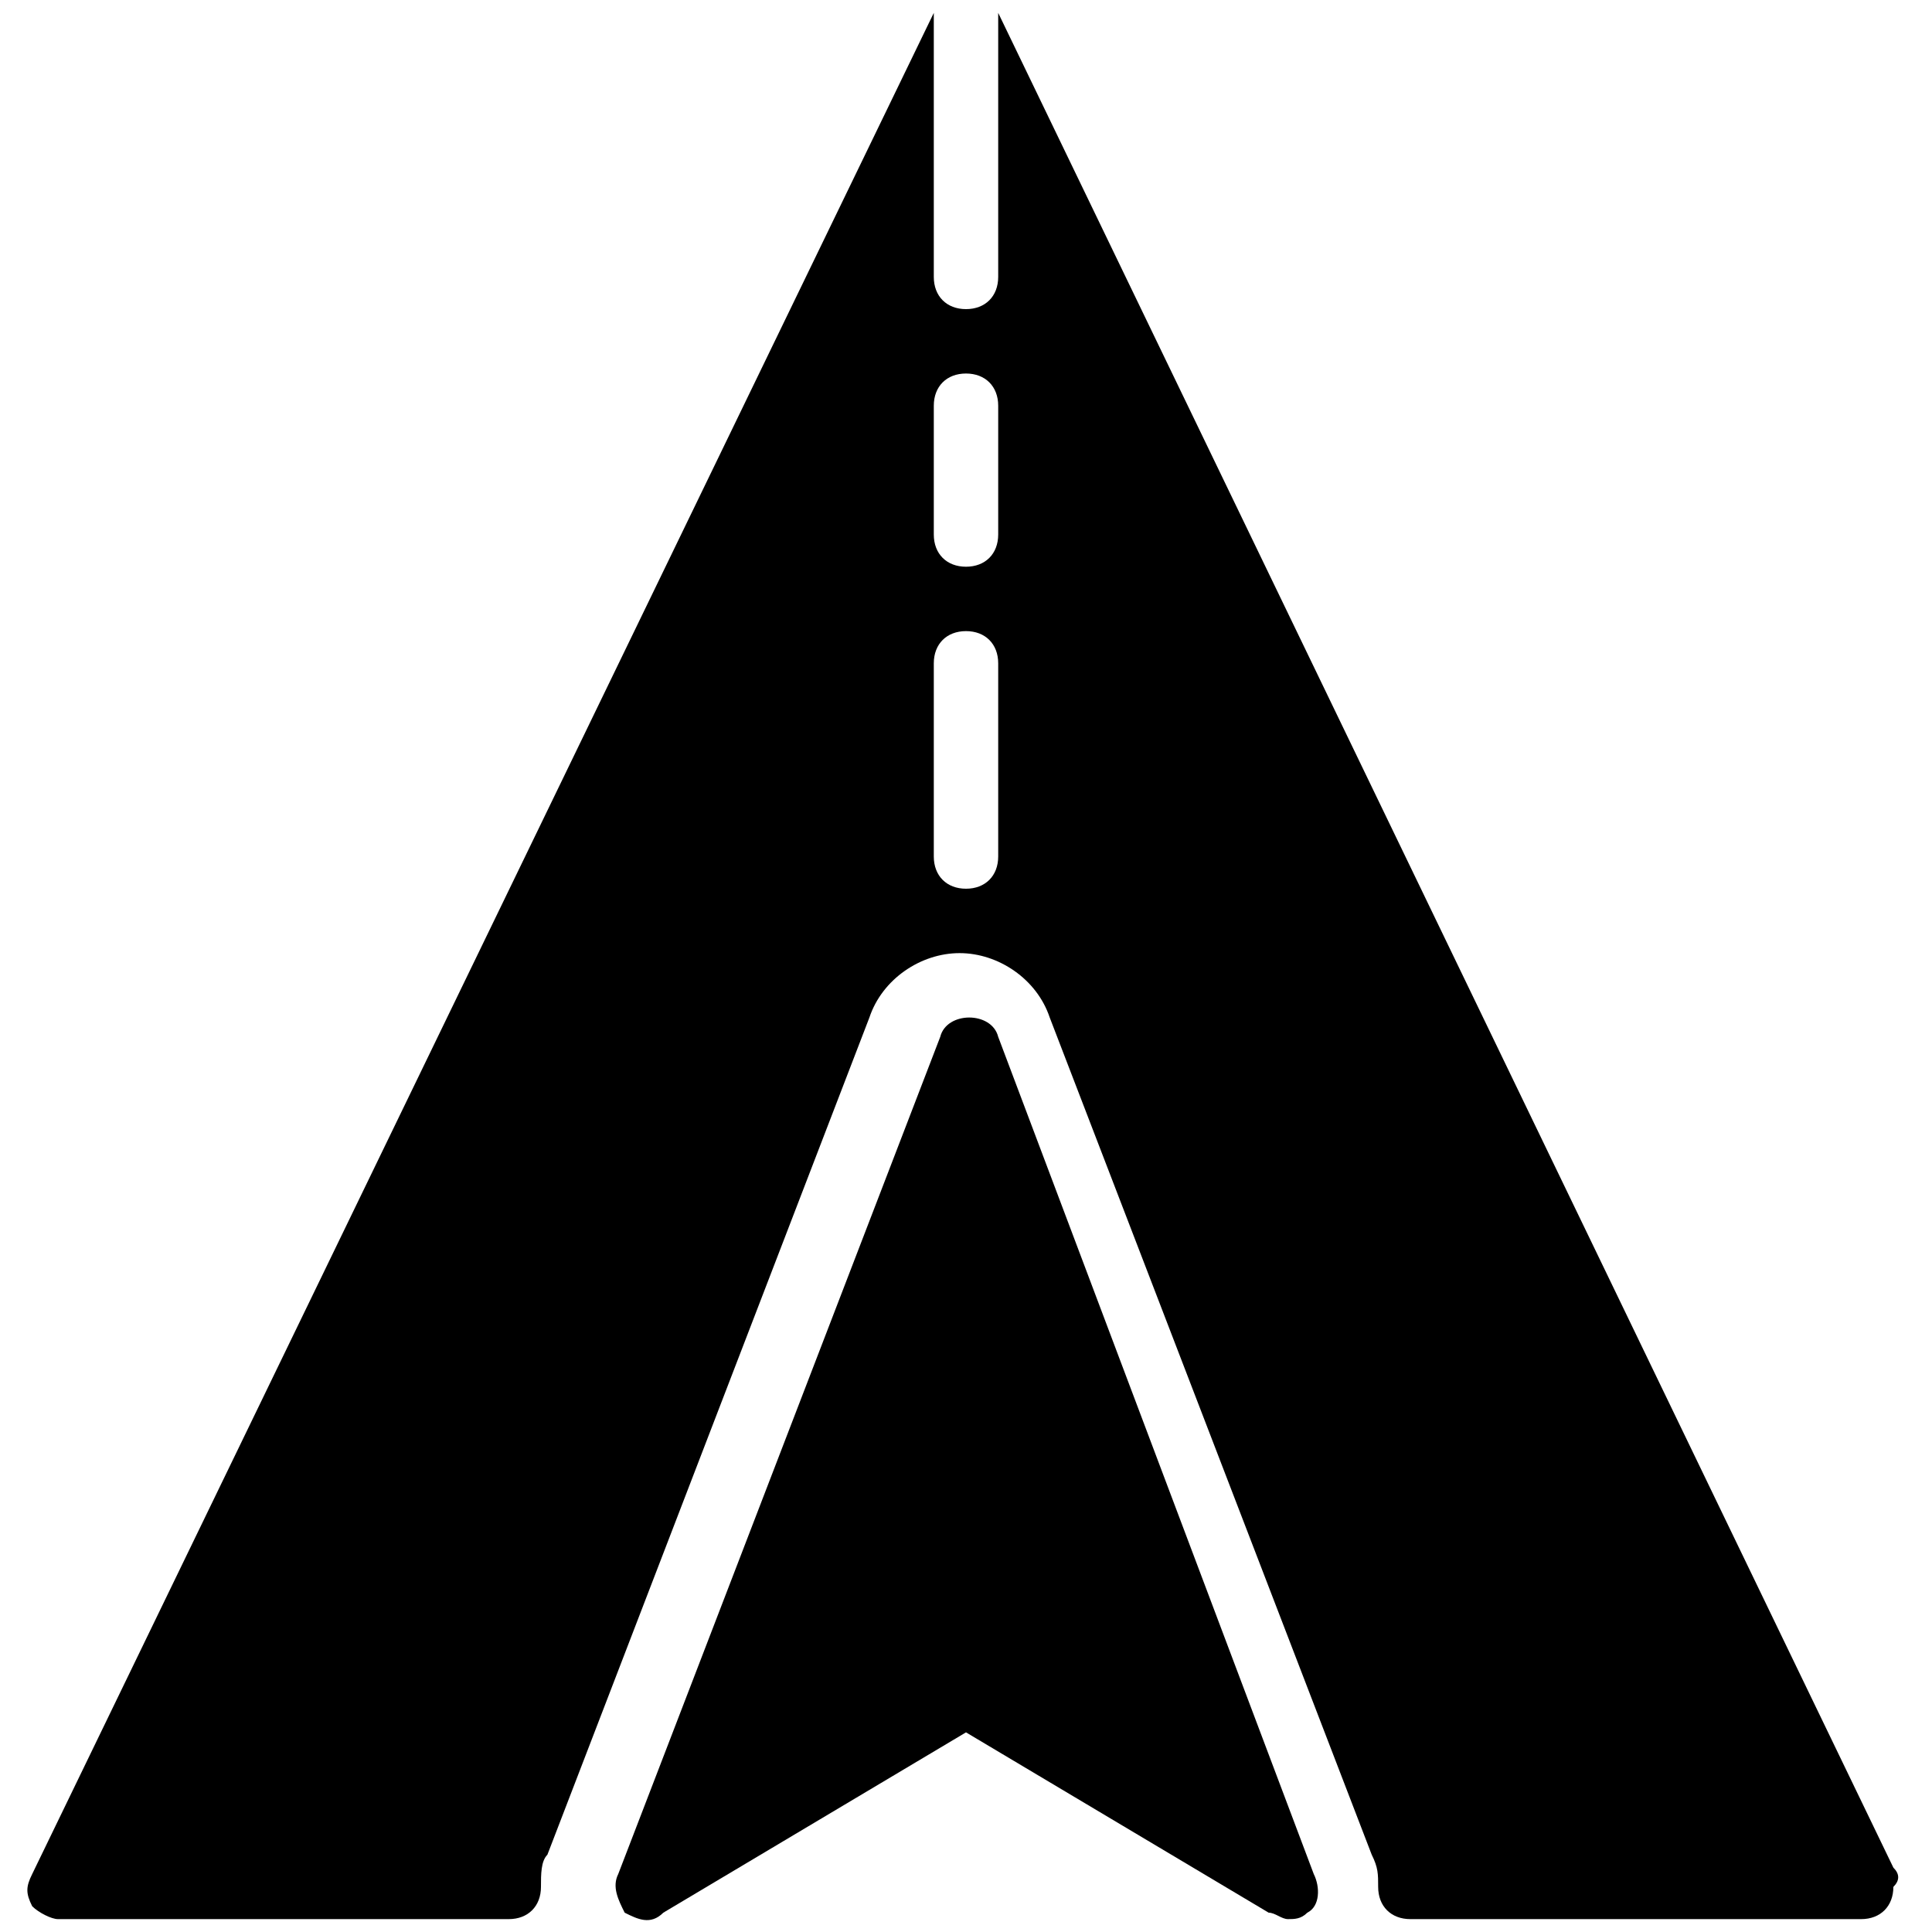
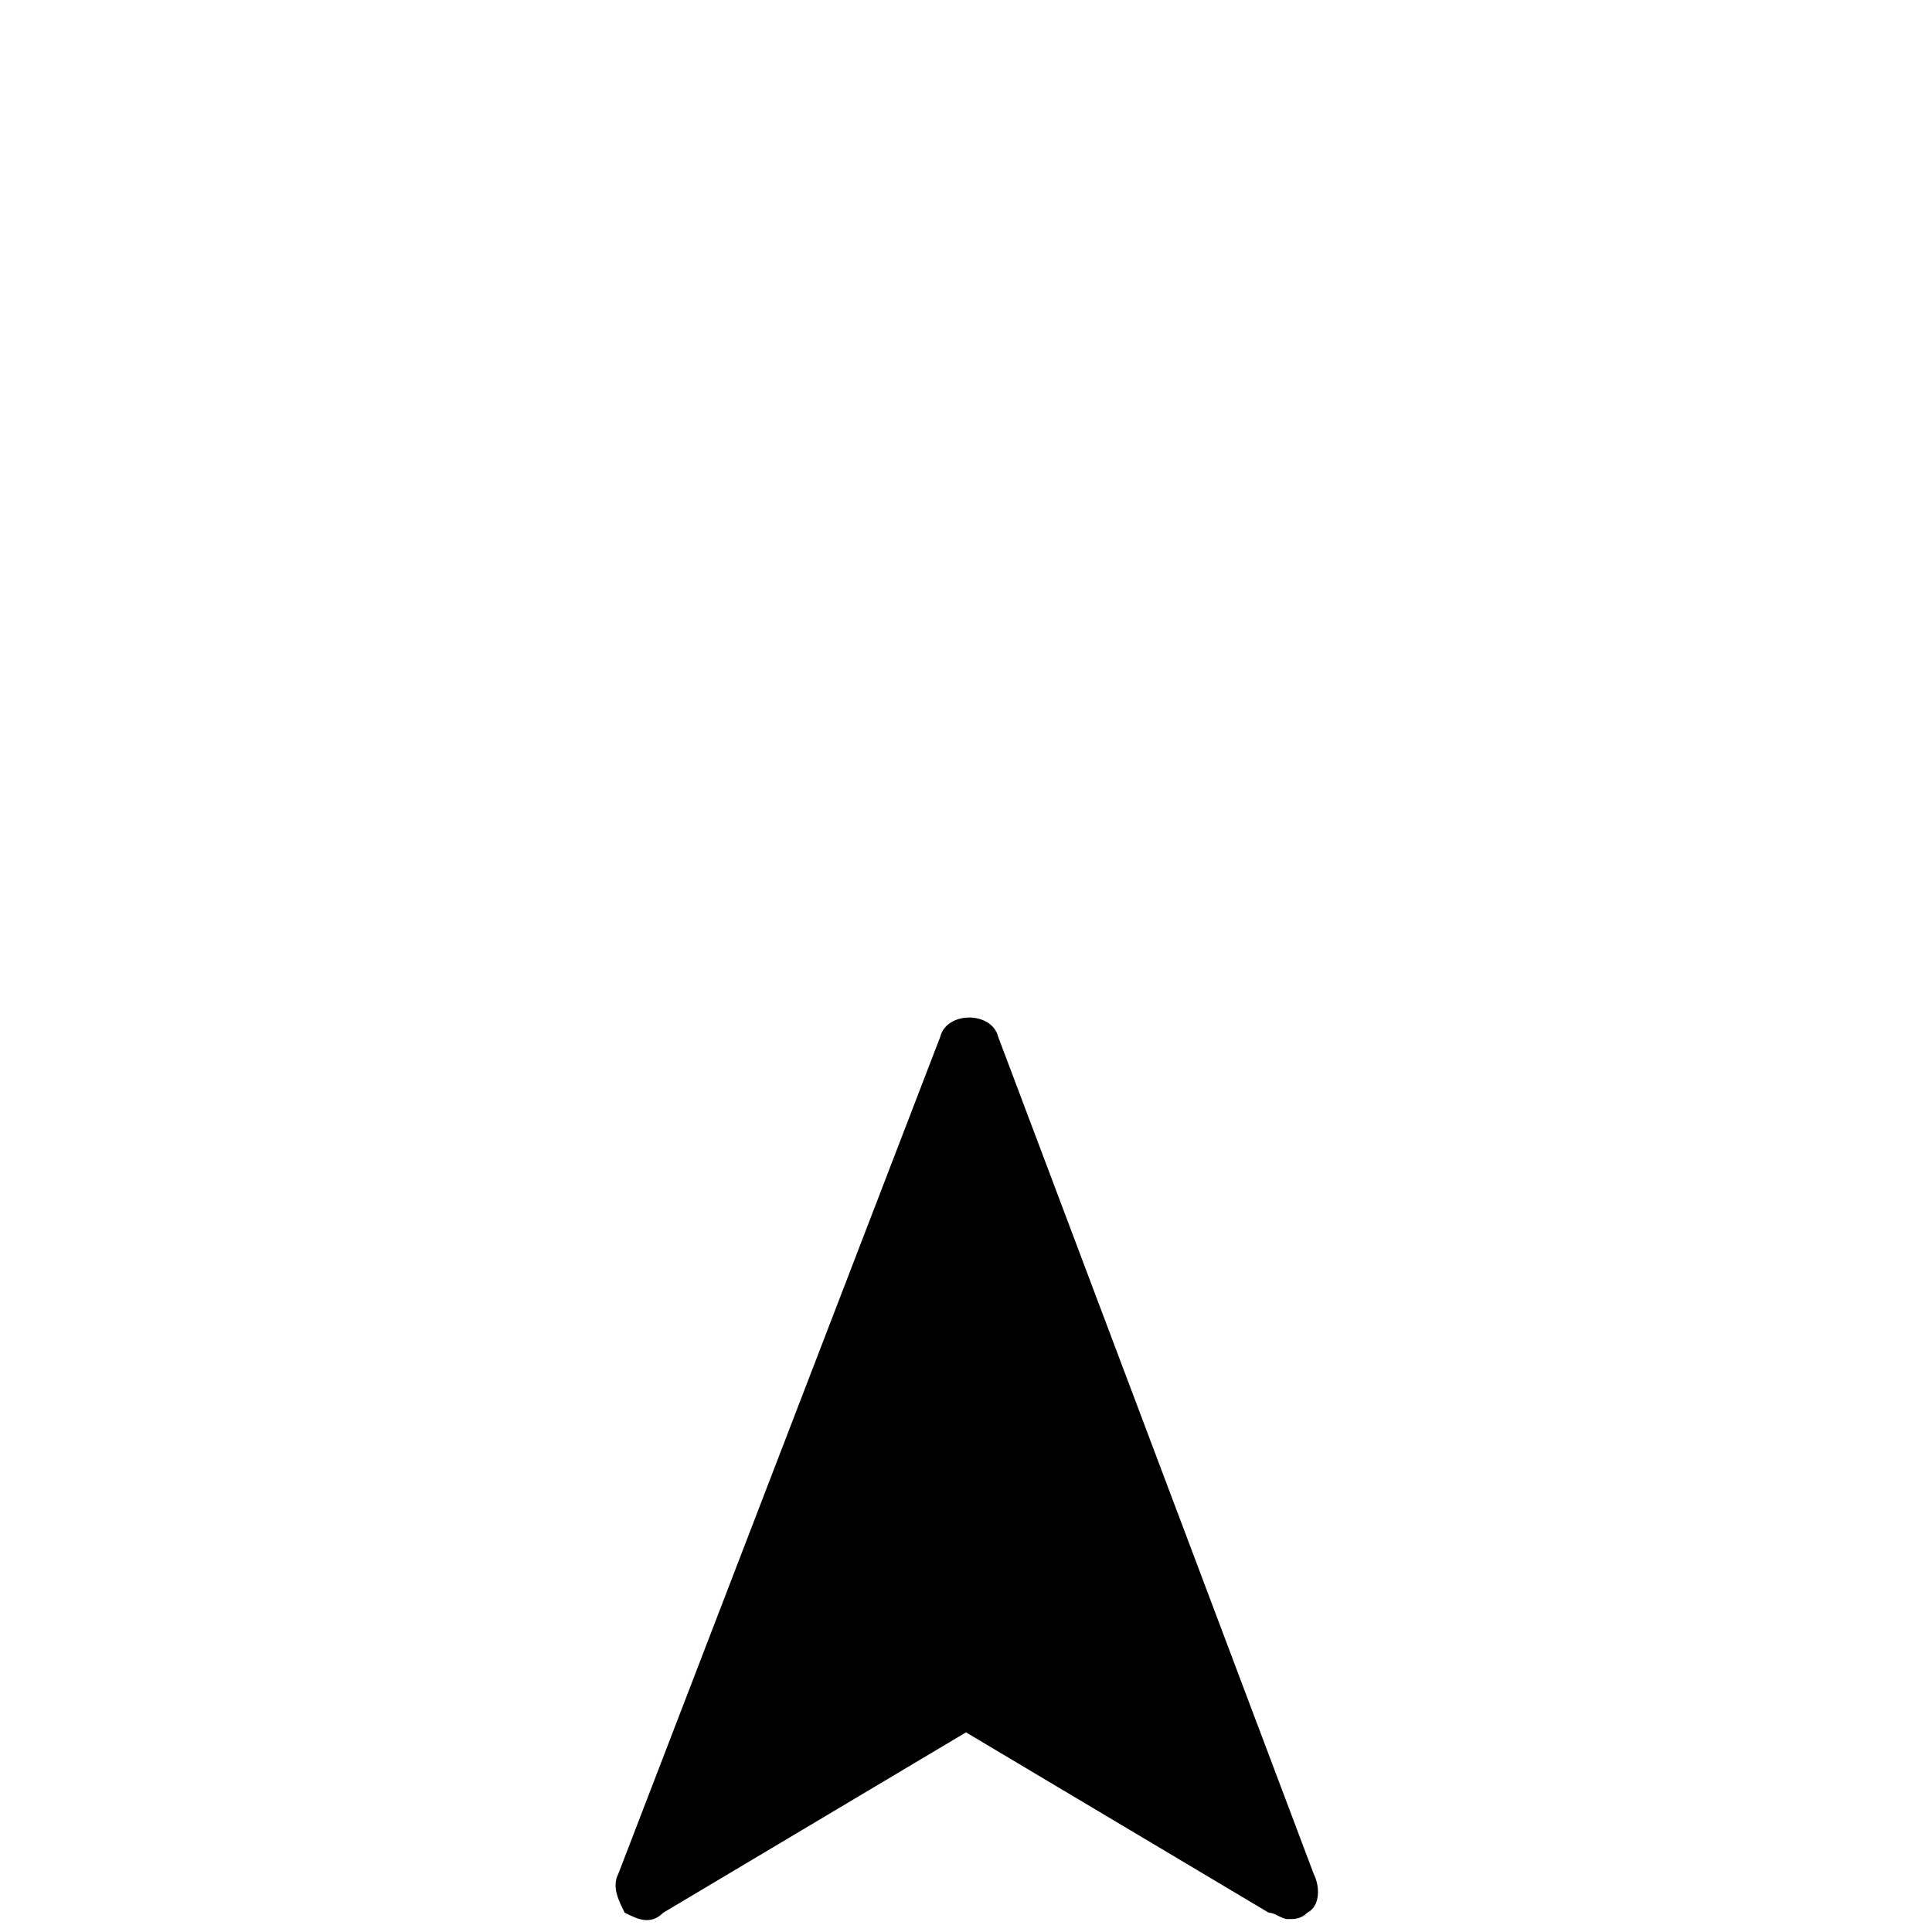
<svg xmlns="http://www.w3.org/2000/svg" version="1.1" id="Layer_1" x="0px" y="0px" viewBox="0 0 30 30" style="enable-background:new 0 0 30 30;" xml:space="preserve">
  <g>
    <g>
      <path d="M15.5,16.1c-0.1-0.4-0.8-0.4-0.9,0l-5,13c-0.1,0.2,0,0.4,0.1,0.6c0.2,0.1,0.4,0.2,0.6,0l4.7-2.8l4.7,2.8    c0.1,0,0.2,0.1,0.3,0.1c0.1,0,0.2,0,0.3-0.1c0.2-0.1,0.2-0.4,0.1-0.6L15.5,16.1z" />
    </g>
    <g>
-       <path d="M29.4,29L15.5,0.2v4.1c0,0.3-0.2,0.5-0.5,0.5s-0.5-0.2-0.5-0.5V0.2L0.5,29.1c-0.1,0.2-0.1,0.3,0,0.5    c0.1,0.1,0.3,0.2,0.4,0.2h7c0.3,0,0.5-0.2,0.5-0.5c0-0.2,0-0.4,0.1-0.5l5-13c0.2-0.6,0.8-1,1.4-1s1.2,0.4,1.4,1l5,13    c0.1,0.2,0.1,0.3,0.1,0.5c0,0.3,0.2,0.5,0.5,0.5h7c0,0,0,0,0,0c0.3,0,0.5-0.2,0.5-0.5C29.5,29.2,29.5,29.1,29.4,29z M15.5,13.3    c0,0.3-0.2,0.5-0.5,0.5s-0.5-0.2-0.5-0.5v-3c0-0.3,0.2-0.5,0.5-0.5s0.5,0.2,0.5,0.5V13.3z M15.5,8.3c0,0.3-0.2,0.5-0.5,0.5    s-0.5-0.2-0.5-0.5v-2c0-0.3,0.2-0.5,0.5-0.5s0.5,0.2,0.5,0.5V8.3z" />
-     </g>
+       </g>
  </g>
</svg>